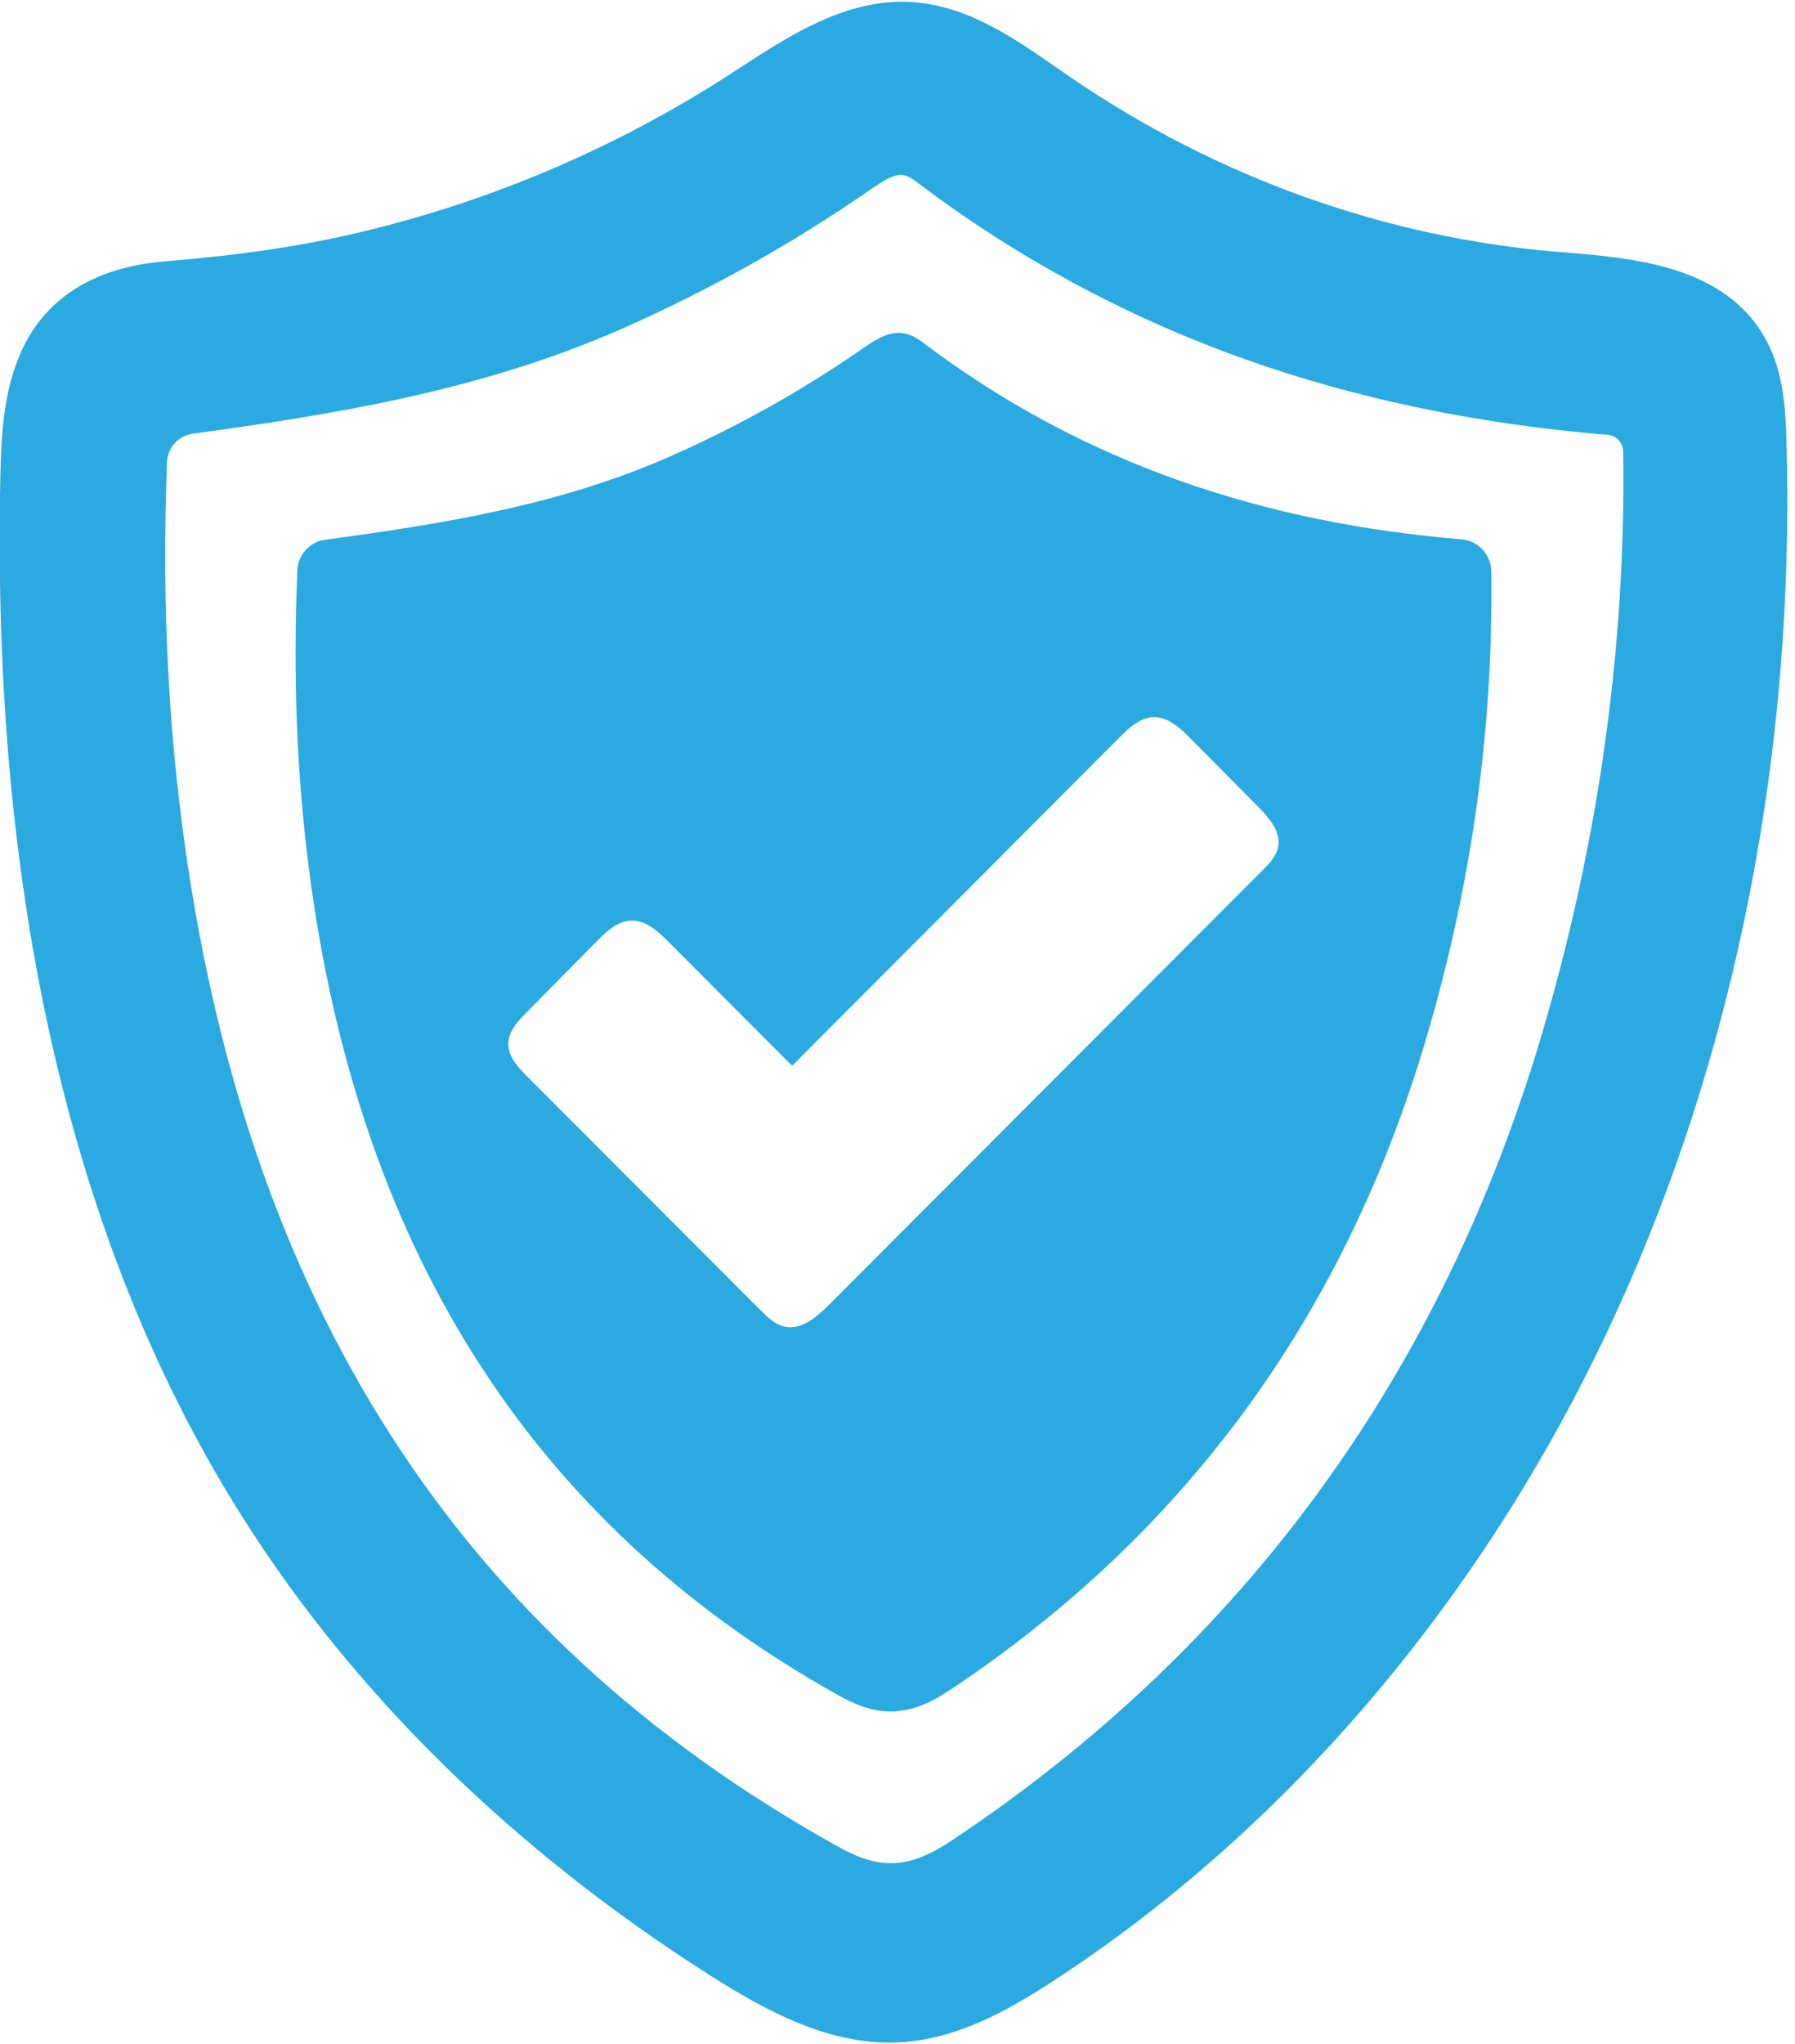
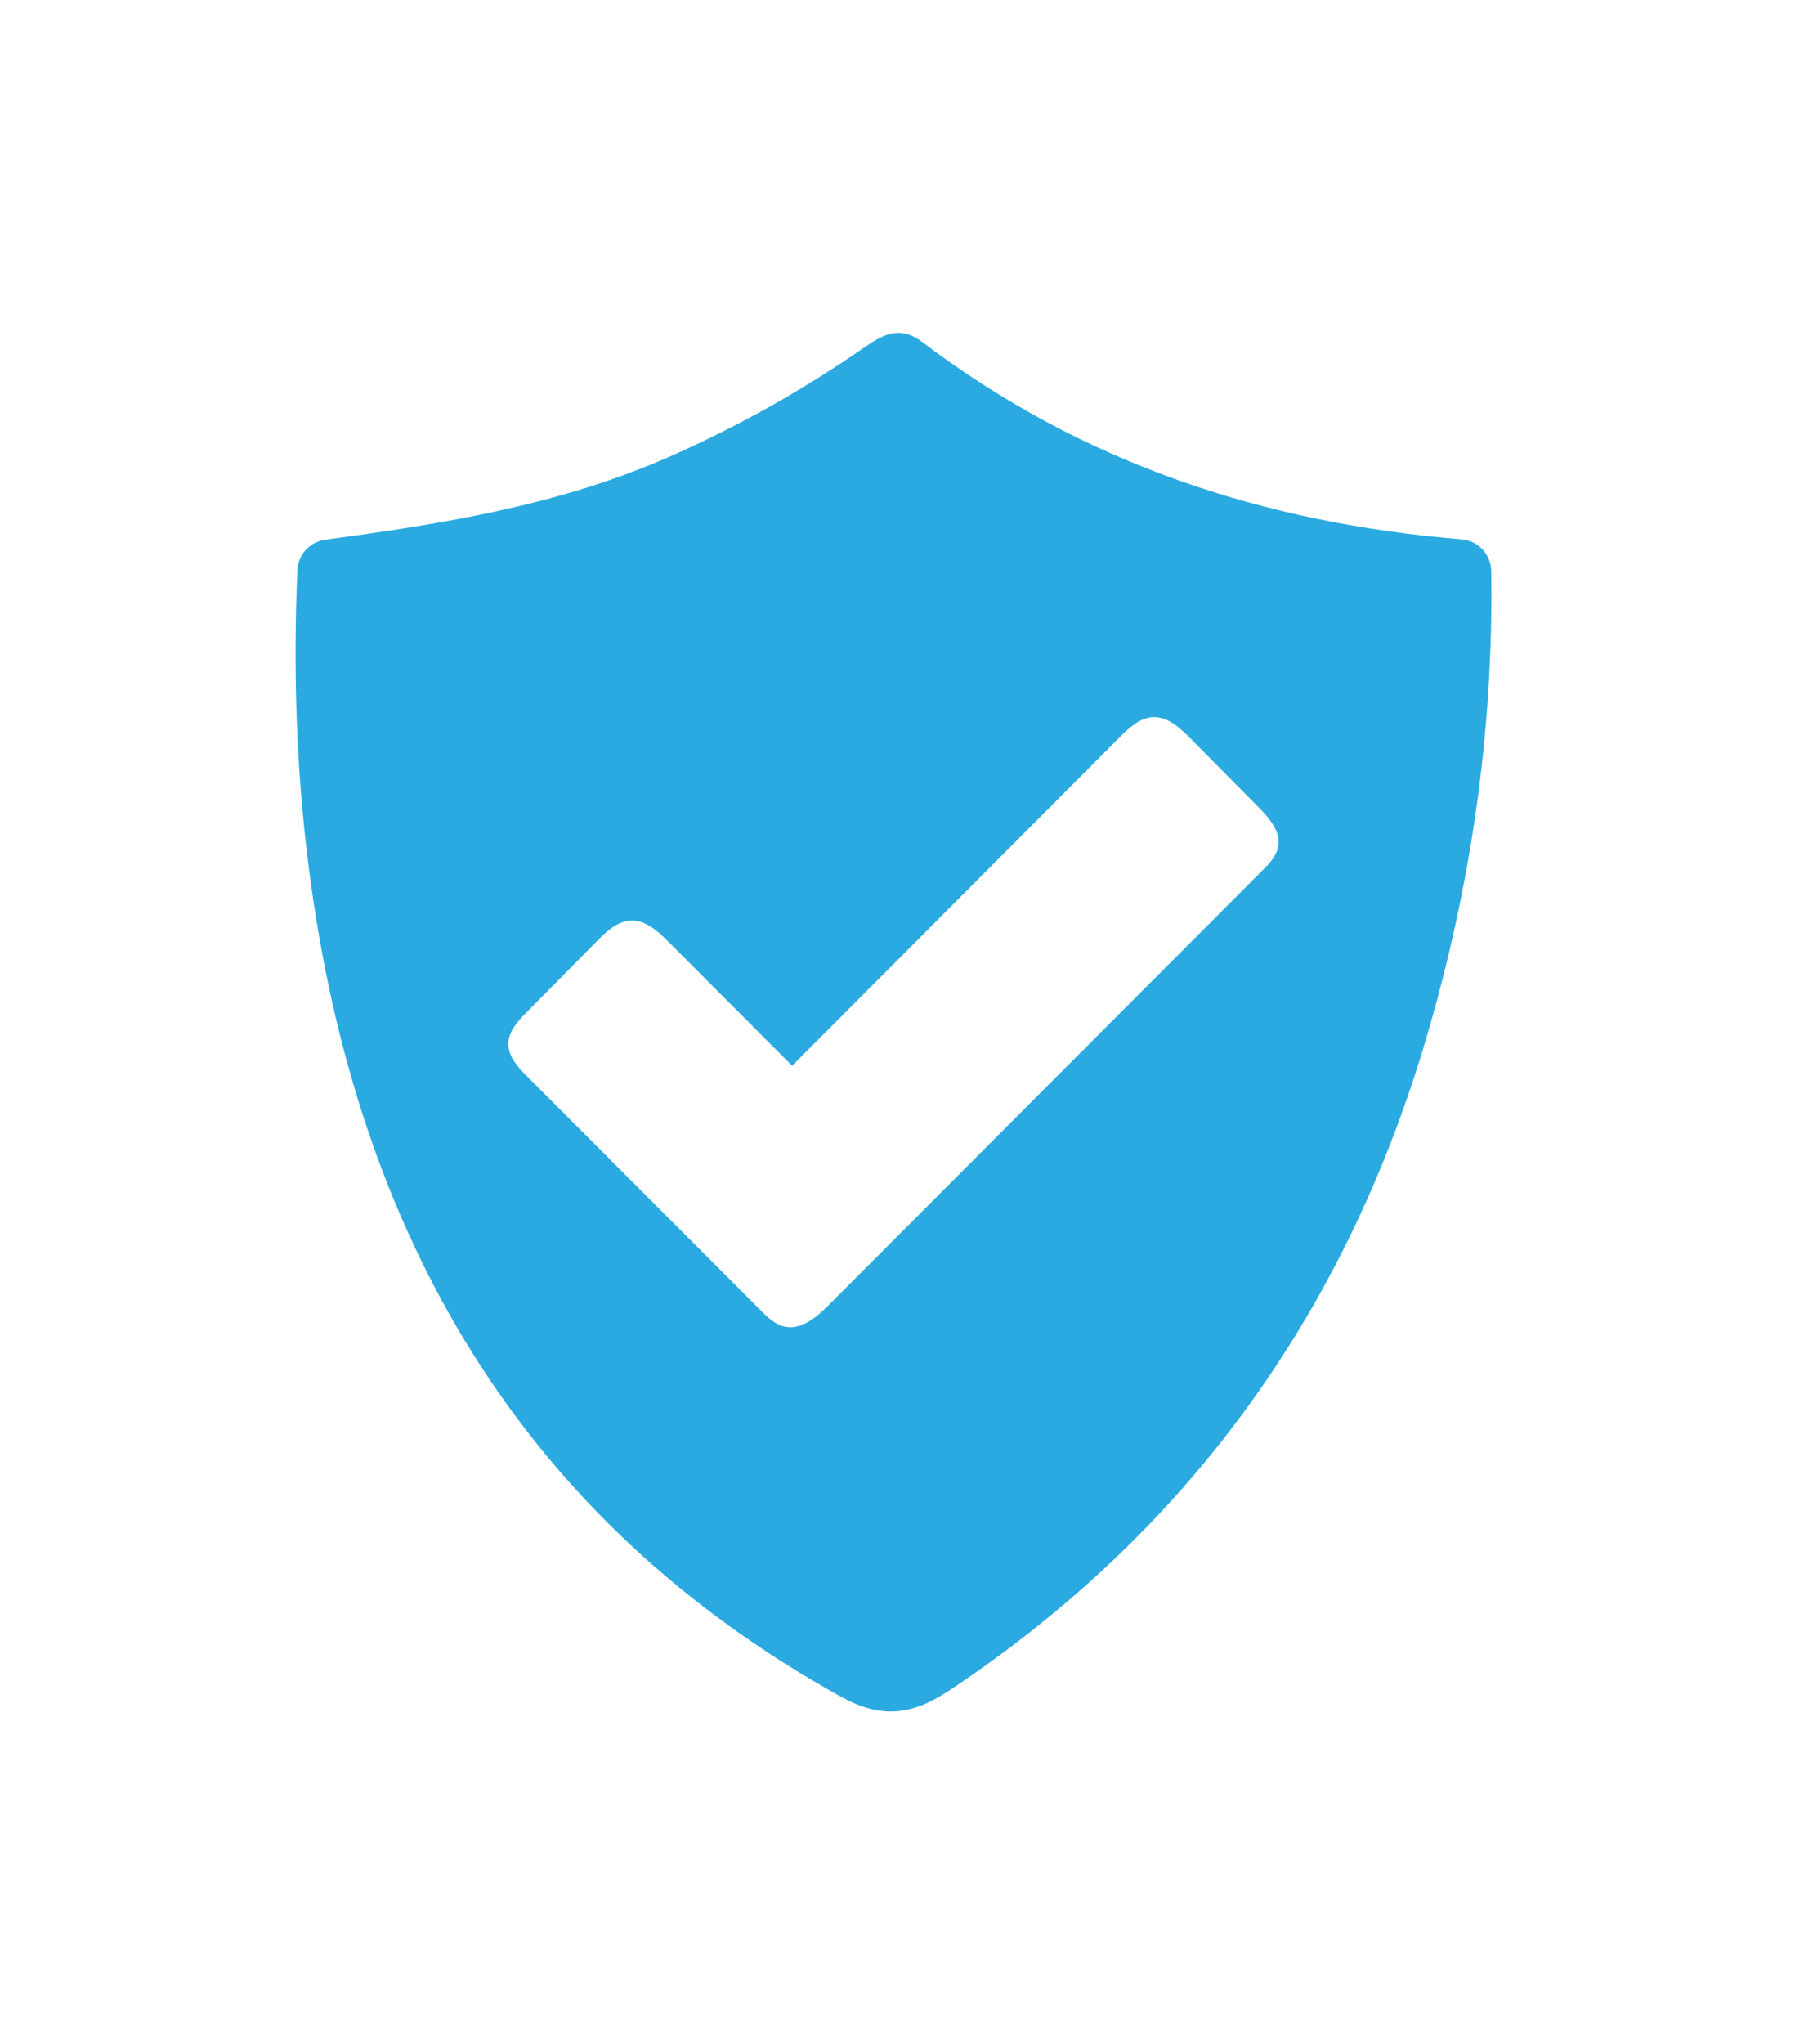
<svg xmlns="http://www.w3.org/2000/svg" fill="#000000" height="76.6" preserveAspectRatio="xMidYMid meet" version="1" viewBox="16.5 11.7 67.3 76.6" width="67.3" zoomAndPan="magnify">
  <g fill="#2aaae0" id="change1_1">
-     <path d="M 50.27 18.254 C 50.465 18.254 50.637 18.344 50.855 18.508 C 54.605 21.352 58.766 23.594 63.215 25.172 C 67.367 26.645 71.93 27.594 76.773 27.992 L 76.785 27.992 C 77.105 28.023 77.355 28.293 77.359 28.625 C 77.465 35.891 76.445 43.215 74.324 50.402 C 70.539 63.23 63.09 73.414 52.18 80.664 C 50.594 81.719 49.527 81.781 47.953 80.91 C 33.652 72.977 25.594 60.398 23.309 42.453 C 22.762 38.168 22.582 33.773 22.762 29.02 C 22.781 28.473 23.191 28.02 23.734 27.949 C 28.953 27.238 34.488 26.355 39.758 24.043 C 43.035 22.605 46.18 20.848 49.098 18.828 C 49.664 18.434 49.988 18.254 50.27 18.254 Z M 83.48 28.242 C 83.449 27.016 83.363 25.719 82.789 24.578 C 82.117 23.246 80.965 22.34 79.258 21.805 C 77.883 21.375 76.355 21.254 75.012 21.145 L 74.988 21.145 C 68.48 20.621 62.141 18.359 56.648 14.602 C 56.477 14.484 56.305 14.367 56.133 14.246 C 54.453 13.082 52.715 11.875 50.598 11.773 C 48.219 11.656 46.125 13.016 44.277 14.219 C 44.121 14.316 43.969 14.414 43.82 14.516 C 39.547 17.262 34.887 19.246 29.965 20.41 C 27.801 20.922 25.48 21.266 22.66 21.496 C 19.992 21.711 18.117 22.922 17.242 24.996 C 16.629 26.441 16.547 27.992 16.512 29.59 C 16.484 30.809 16.48 32.031 16.496 33.219 C 16.664 46.953 19.543 58.547 25.059 67.684 C 27.238 71.297 29.953 74.707 33.125 77.82 C 36.094 80.734 39.469 83.398 43.164 85.742 C 45.215 87.043 47.441 88.234 49.848 88.234 C 49.988 88.234 50.129 88.23 50.27 88.223 C 52.383 88.098 54.273 87.043 56 85.918 C 60.465 83.008 64.559 79.355 68.168 75.055 C 71.691 70.852 74.676 66.133 77.027 61.027 C 81.578 51.16 83.809 39.824 83.48 28.242" fill="inherit" />
    <path d="M 64.426 43.402 C 64.367 43.77 64.094 44.055 63.832 44.316 C 58.41 49.738 53 55.168 47.582 60.59 C 47.121 61.051 46.539 61.551 45.906 61.406 C 45.555 61.324 45.281 61.059 45.027 60.805 C 42.105 57.879 39.184 54.957 36.262 52.031 C 35.922 51.691 35.559 51.297 35.559 50.816 C 35.562 50.348 35.914 49.961 36.246 49.629 C 37.129 48.734 38.012 47.844 38.895 46.949 C 39.246 46.594 39.652 46.215 40.152 46.195 C 40.707 46.168 41.168 46.59 41.559 46.984 C 43.105 48.535 44.652 50.086 46.199 51.633 C 50.297 47.527 54.395 43.418 58.492 39.312 C 58.844 38.961 59.242 38.59 59.738 38.57 C 60.285 38.551 60.734 38.969 61.121 39.355 C 61.977 40.219 62.836 41.086 63.695 41.953 C 64.09 42.355 64.52 42.848 64.426 43.402 Z M 72.41 33.102 C 72.402 32.484 71.934 31.965 71.316 31.914 C 71.316 31.91 71.312 31.91 71.309 31.91 C 63.965 31.305 57.133 29.102 51.078 24.516 C 50.219 23.867 49.586 24.25 48.859 24.75 C 46.547 26.352 44.117 27.707 41.555 28.832 C 37.473 30.621 33.172 31.32 28.699 31.922 C 28.113 32 27.672 32.484 27.648 33.074 C 27.488 36.926 27.613 40.562 28.074 44.184 C 29.844 58.082 36.148 68.68 48.008 75.262 C 49.496 76.086 50.637 76.008 52.094 75.039 C 60.871 69.207 66.879 61.098 69.973 50.609 C 71.652 44.918 72.5 39.082 72.41 33.102" fill="inherit" />
  </g>
</svg>